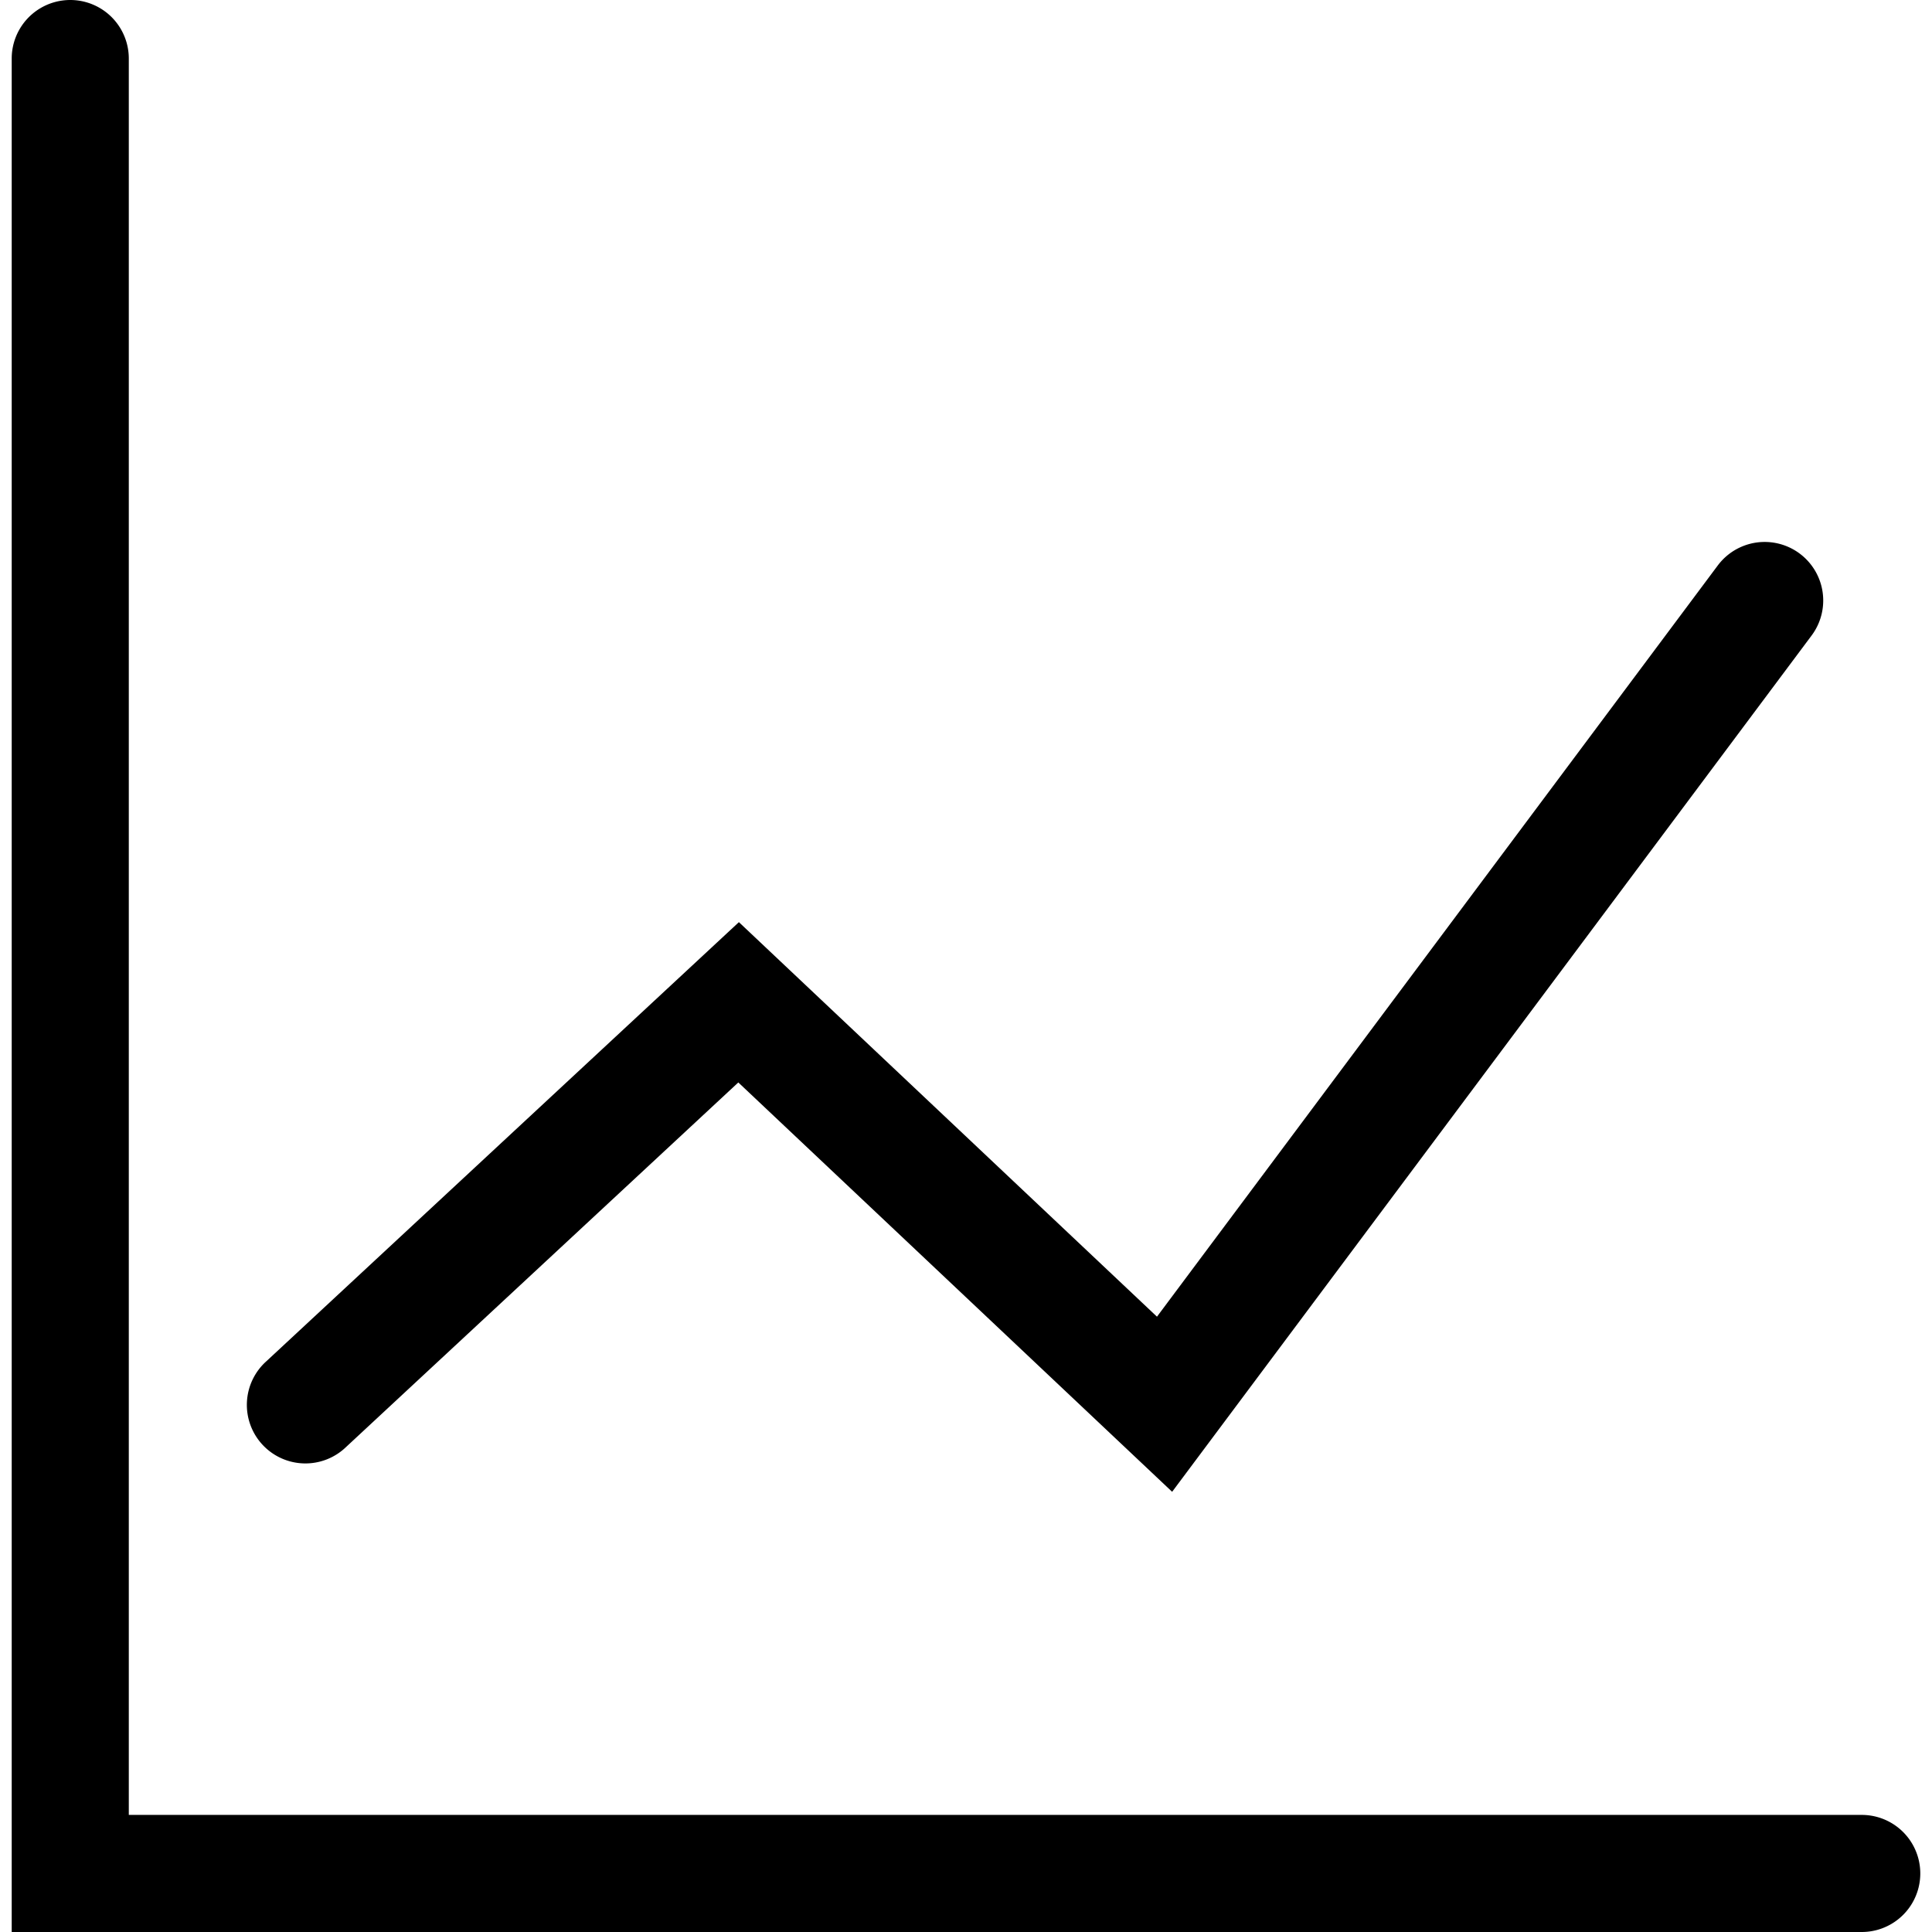
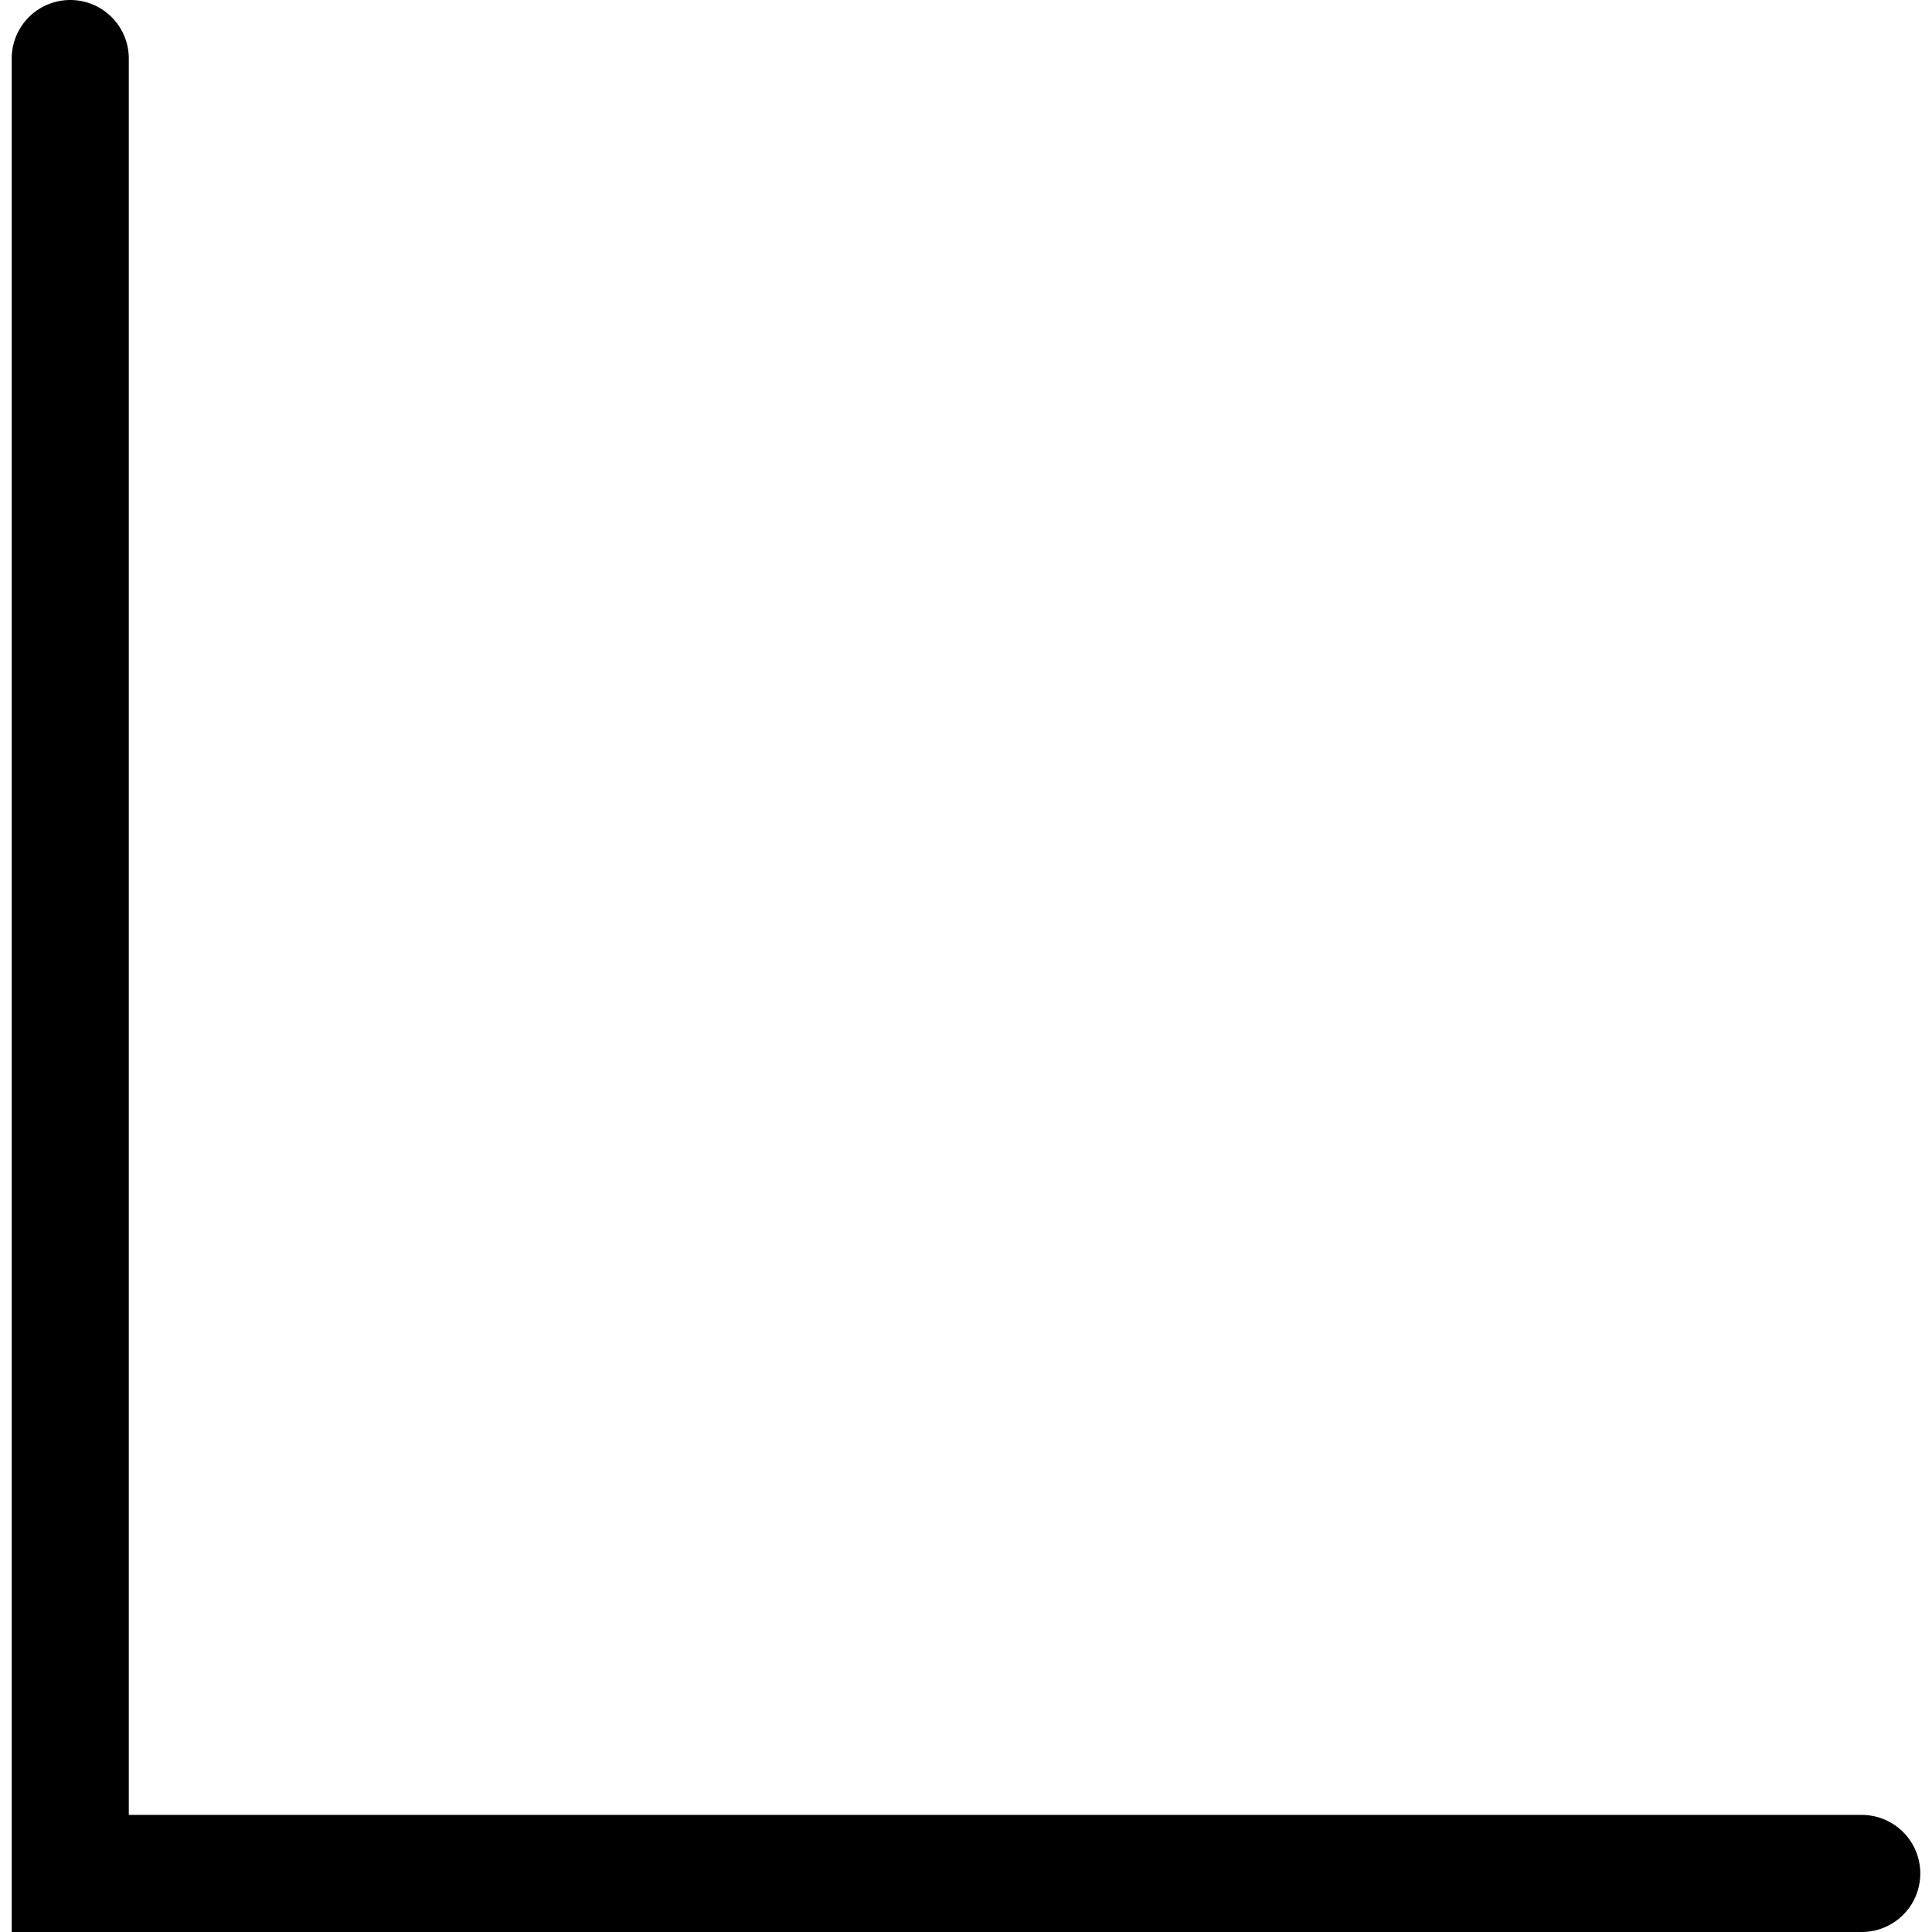
<svg xmlns="http://www.w3.org/2000/svg" fill="#000000" width="800px" height="800px" viewBox="-0.2 0 33 33">
  <g transform="translate(-161.309 -385.057)">
    <path d="M192.909,418.057h-31.6v-32a1,1,0,0,1,2,0v30h29.6a1,1,0,0,1,0,2Z" />
-     <path d="M181.13,410.538l-7.41-6.992-6.7,6.227a1,1,0,1,1-1.361-1.465l8.071-7.5,7.141,6.739,9.58-12.833a1,1,0,0,1,1.6,1.2Z" />
  </g>
</svg>